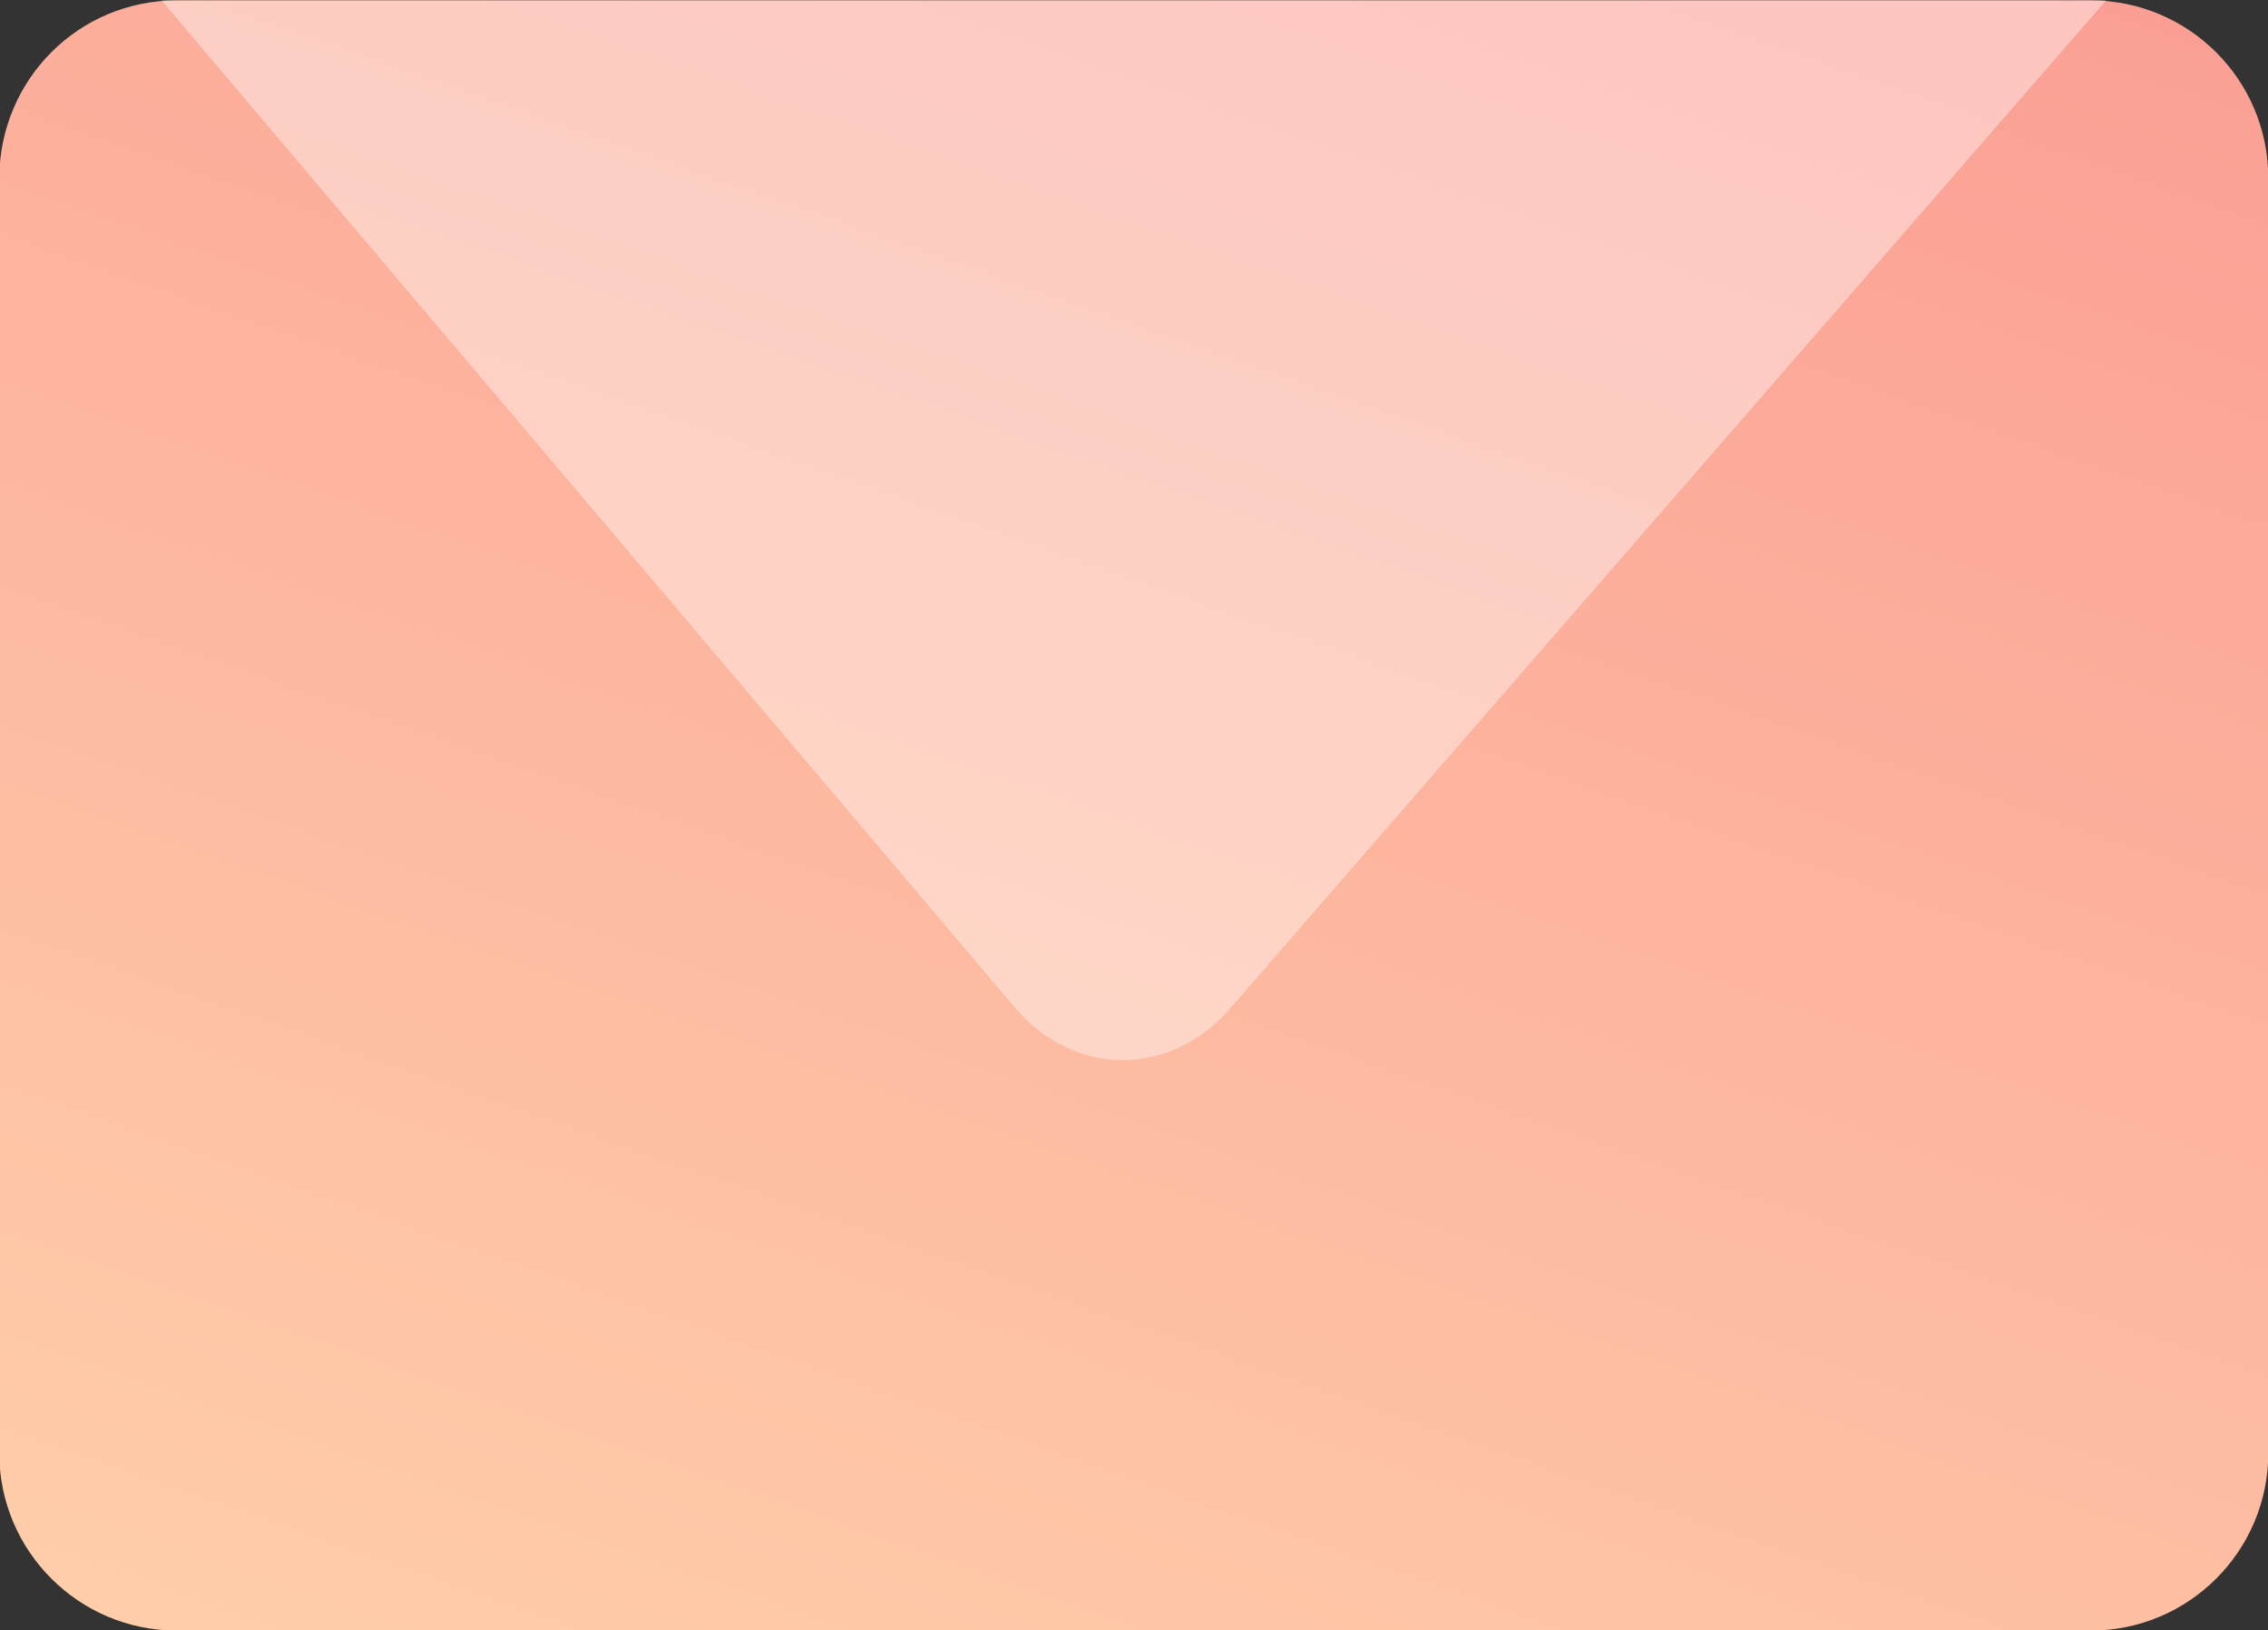
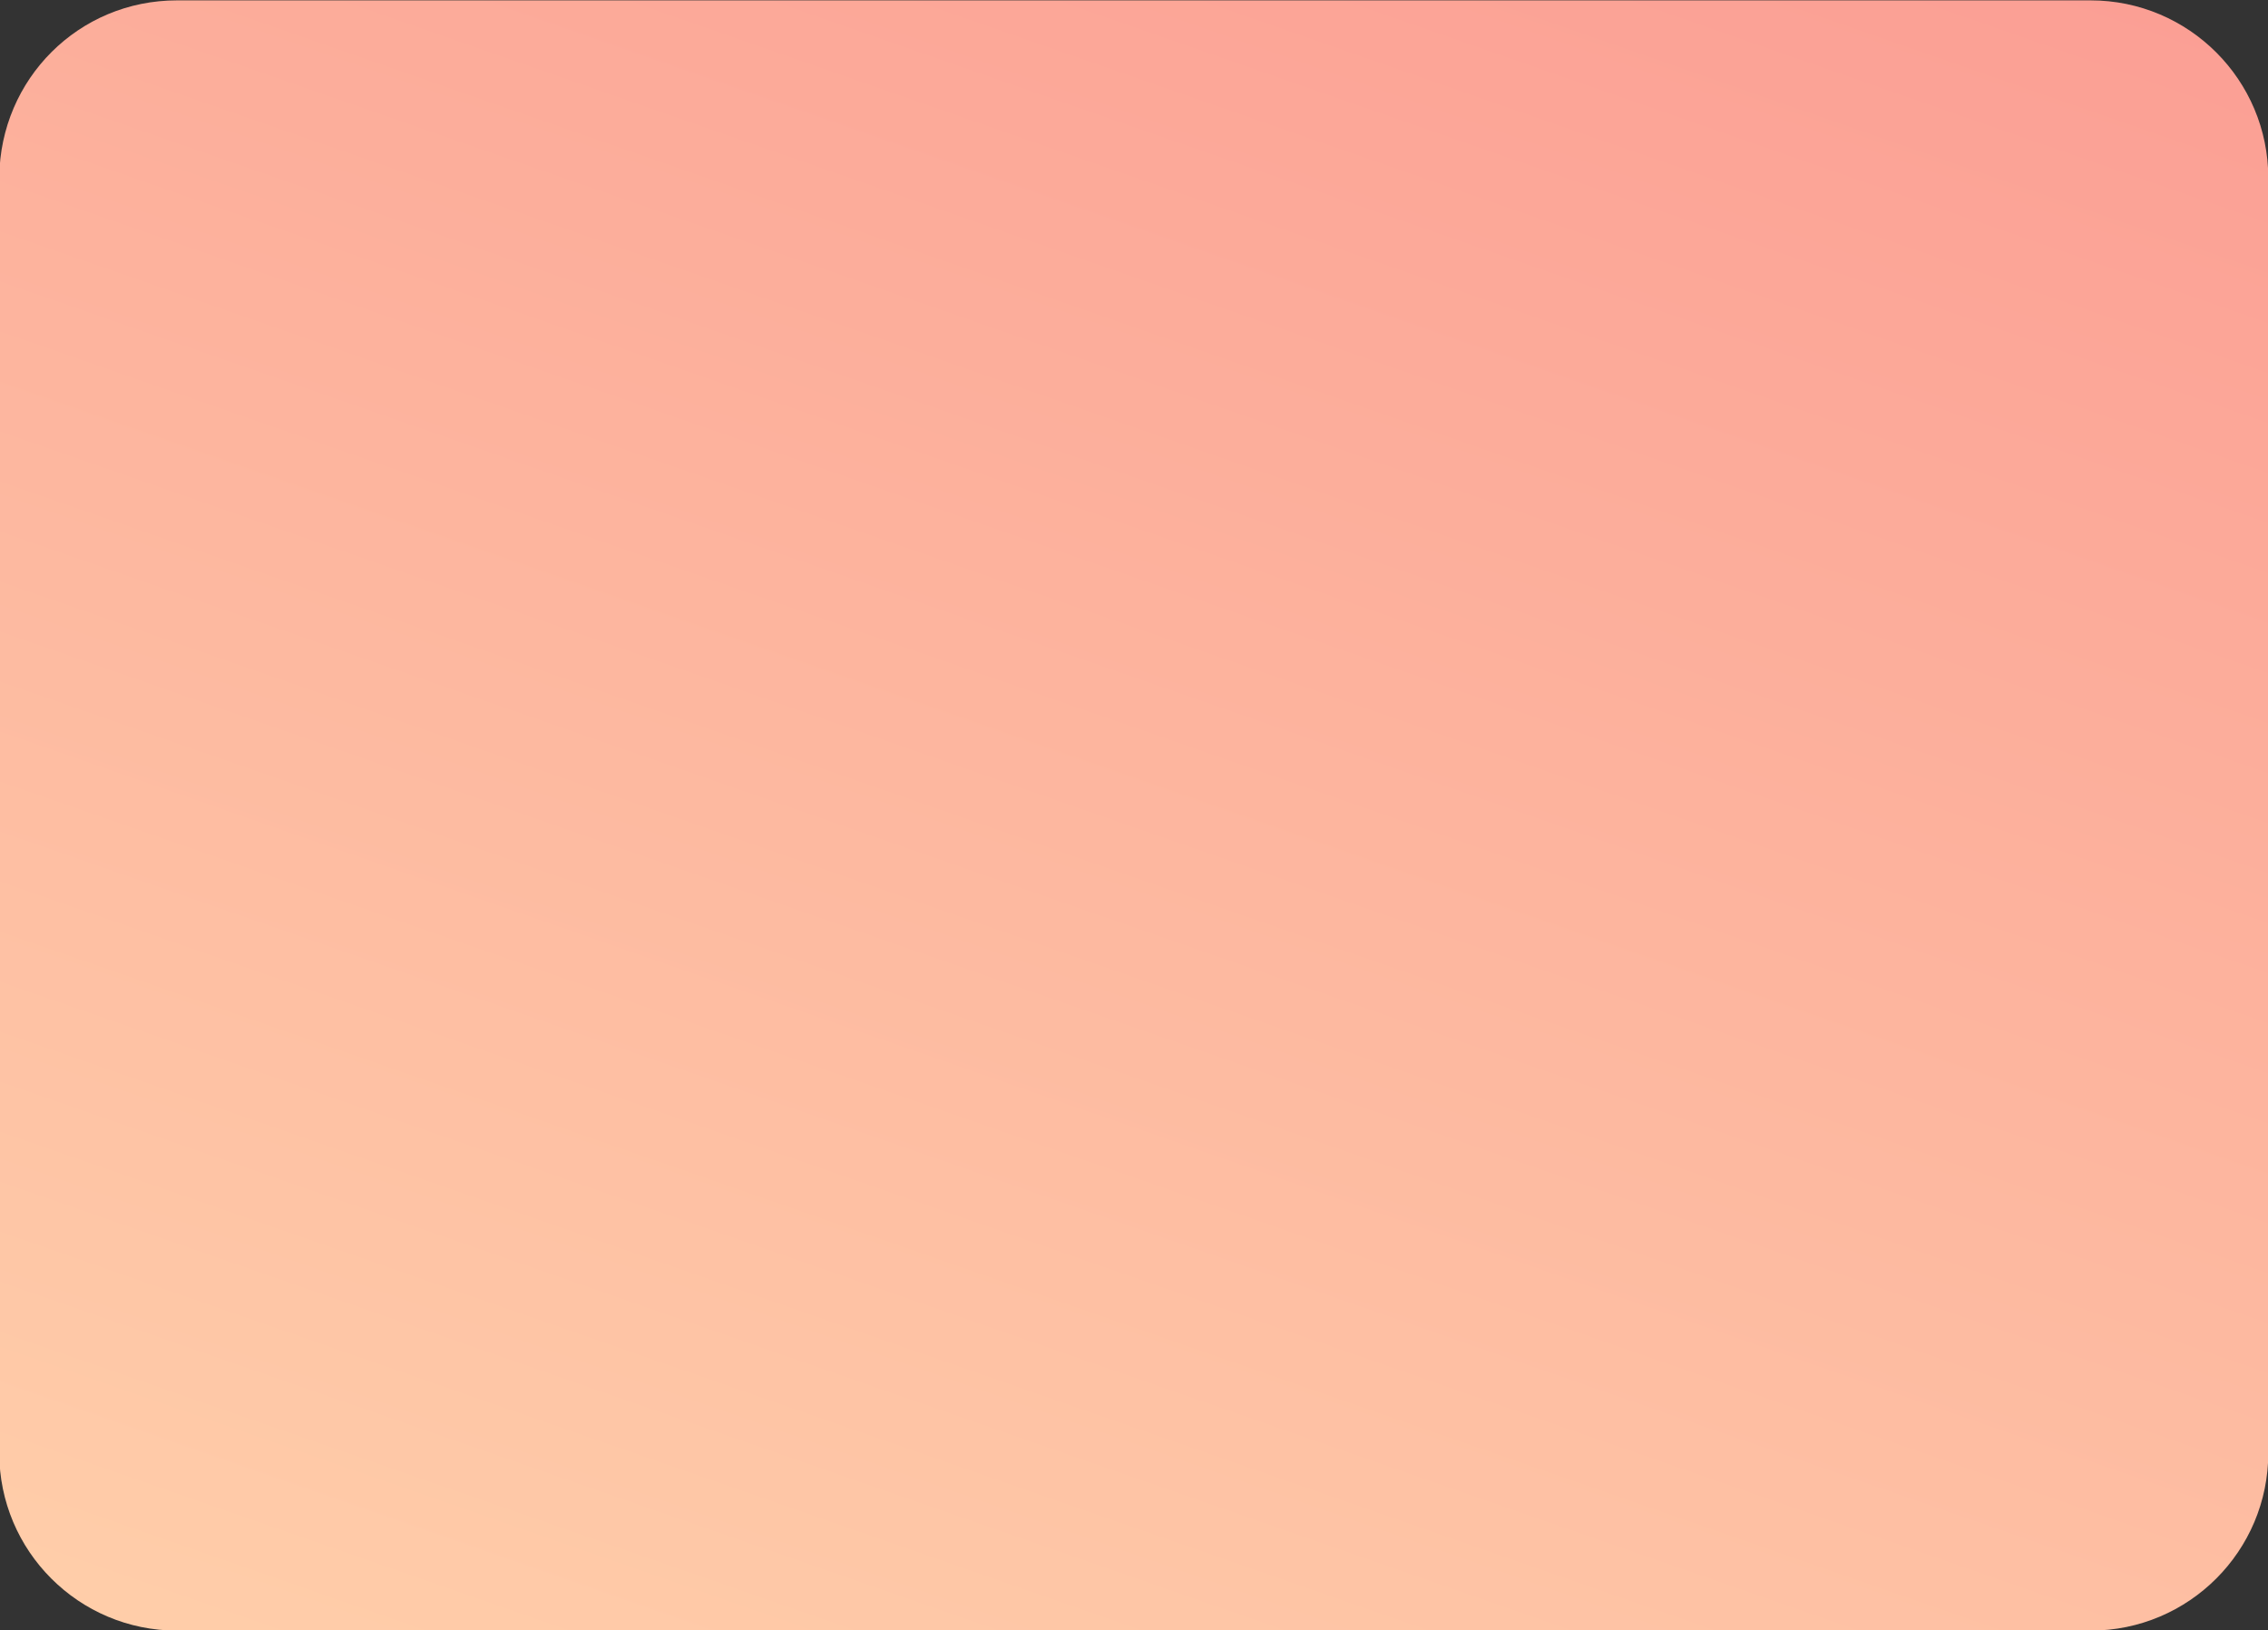
<svg xmlns="http://www.w3.org/2000/svg" id="Слой_1" x="0px" y="0px" viewBox="-369 202.2 219.5 157.8" style="enable-background:new -369 202.2 219.5 157.8;" xml:space="preserve">
  <rect x="-369" y="202.2" width="219.5" height="157.8" fill="#333333" stroke="none" />
  <style type="text/css"> .st0{fill:url(#Path_1_);} .st1{opacity:0.4;fill:#FFFFFF;enable-background:new ;} </style>
  <g id="Конверт" transform="translate(877.229, 183.636)">
    <linearGradient id="Path_1_" gradientUnits="userSpaceOnUse" x1="-3033.536" y1="24.712" x2="-3030.976" y2="19.433" gradientTransform="matrix(64 0 0 46 192944.391 -942.291)">
      <stop offset="0" style="stop-color:#FFCFAA" />
      <stop offset="1" style="stop-color:#FA918E" />
    </linearGradient>
    <path id="Path_5_" class="st0" d="M-1229.1,18.6h185.2c9.5,0,17.2,7.7,17.2,17.2v123.4c0,9.5-7.7,17.2-17.2,17.2h-185.2 c-9.5,0-17.2-7.7-17.2-17.2V35.7C-1246.2,26.2-1238.6,18.6-1229.1,18.6z" />
-     <path id="XMLID_4_" class="st1" d="M-1230.6,18.6h188.2l-84.8,97.6c-5.8,6.7-15.1,6.6-20.8-0.1l0,0L-1230.6,18.6z" />
  </g>
</svg>